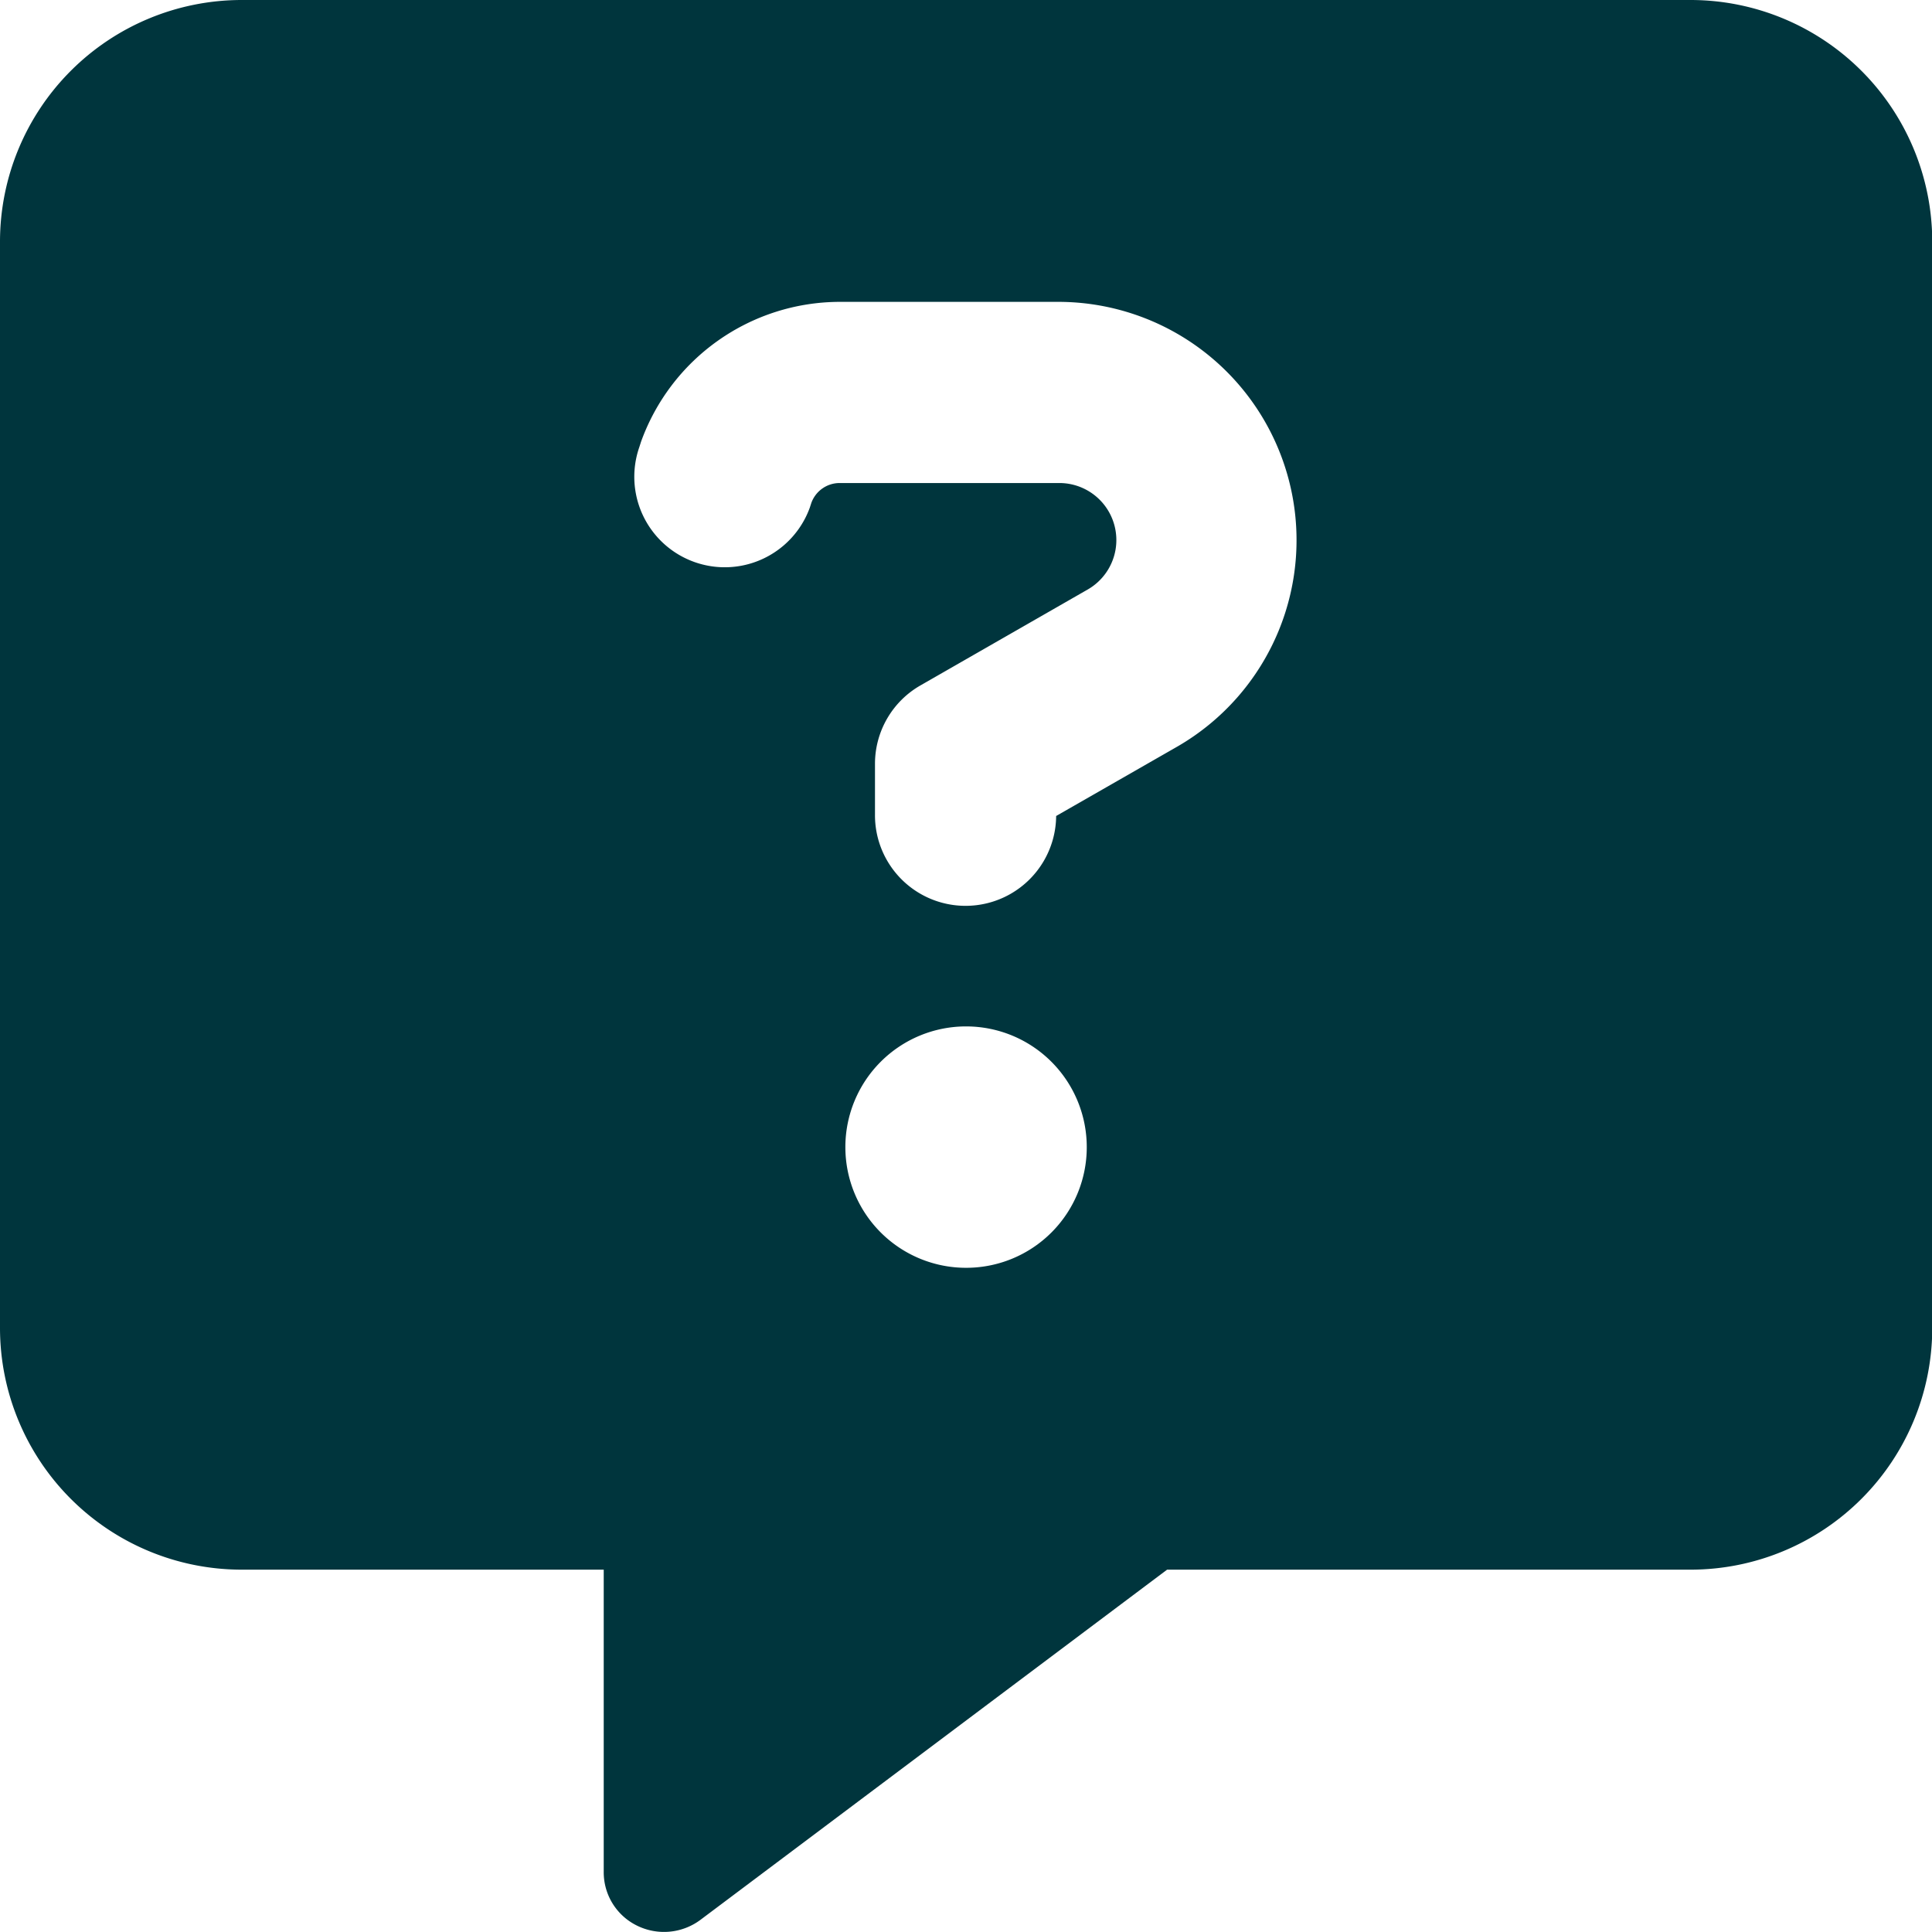
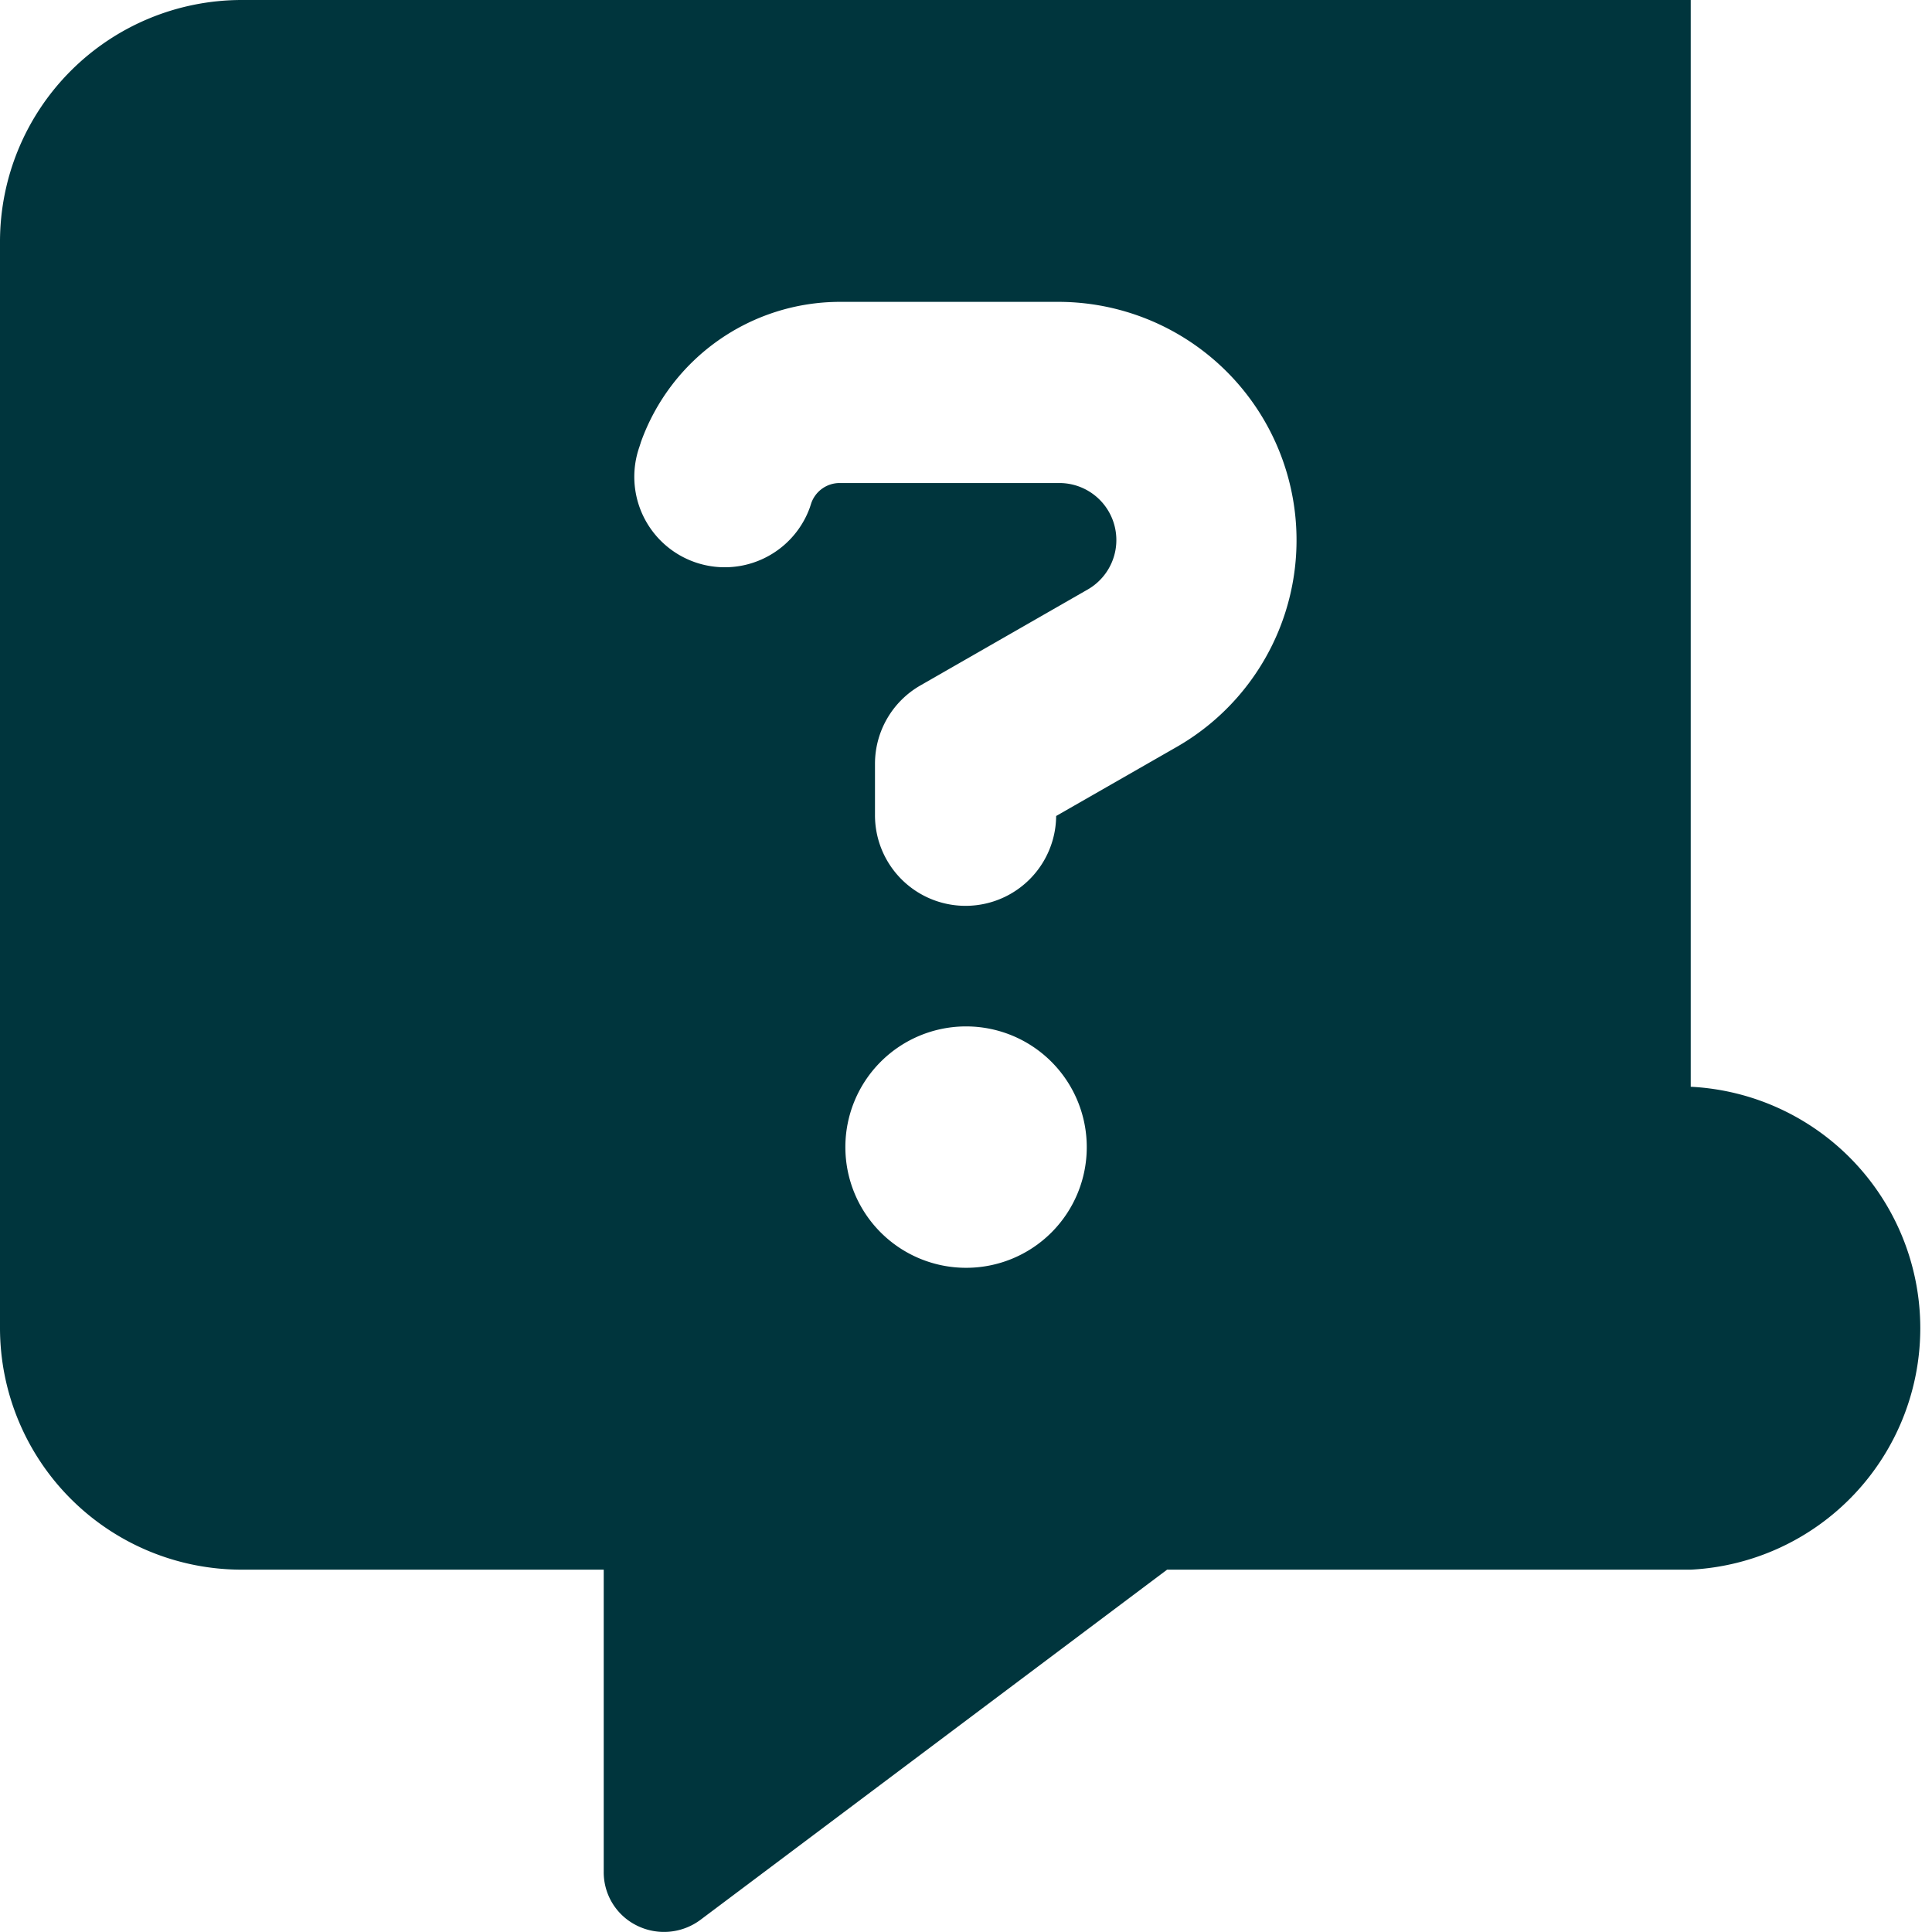
<svg xmlns="http://www.w3.org/2000/svg" width="15.655" height="15.654" viewBox="0 0 15.655 15.654">
-   <path id="Tracé_74" data-name="Tracé 74" d="M0,1.957A1.959,1.959,0,0,1,1.957,0H13.7a1.959,1.959,0,0,1,1.957,1.957v8.806A1.959,1.959,0,0,1,13.7,12.719H9.457L5.675,15.557a.494.494,0,0,1-.514.046.481.481,0,0,1-.269-.437V12.719H1.957A1.959,1.959,0,0,1,0,10.763Zm5.192,1.63-.012.037a.733.733,0,0,0,1.382.489l.012-.037A.244.244,0,0,1,6.8,3.914H8.586a.462.462,0,0,1,.229.862L7.46,5.553a.732.732,0,0,0-.37.636V6.6a.734.734,0,0,0,1.468.012l.988-.566a1.931,1.931,0,0,0-.96-3.6H6.806a1.714,1.714,0,0,0-1.614,1.14ZM8.806,9.295a.978.978,0,1,0-.978.978A.977.977,0,0,0,8.806,9.295Z" fill="#00353d" />
+   <path id="Tracé_74" data-name="Tracé 74" d="M0,1.957A1.959,1.959,0,0,1,1.957,0H13.7v8.806A1.959,1.959,0,0,1,13.7,12.719H9.457L5.675,15.557a.494.494,0,0,1-.514.046.481.481,0,0,1-.269-.437V12.719H1.957A1.959,1.959,0,0,1,0,10.763Zm5.192,1.63-.012.037a.733.733,0,0,0,1.382.489l.012-.037A.244.244,0,0,1,6.8,3.914H8.586a.462.462,0,0,1,.229.862L7.46,5.553a.732.732,0,0,0-.37.636V6.6a.734.734,0,0,0,1.468.012l.988-.566a1.931,1.931,0,0,0-.96-3.6H6.806a1.714,1.714,0,0,0-1.614,1.14ZM8.806,9.295a.978.978,0,1,0-.978.978A.977.977,0,0,0,8.806,9.295Z" fill="#00353d" />
</svg>